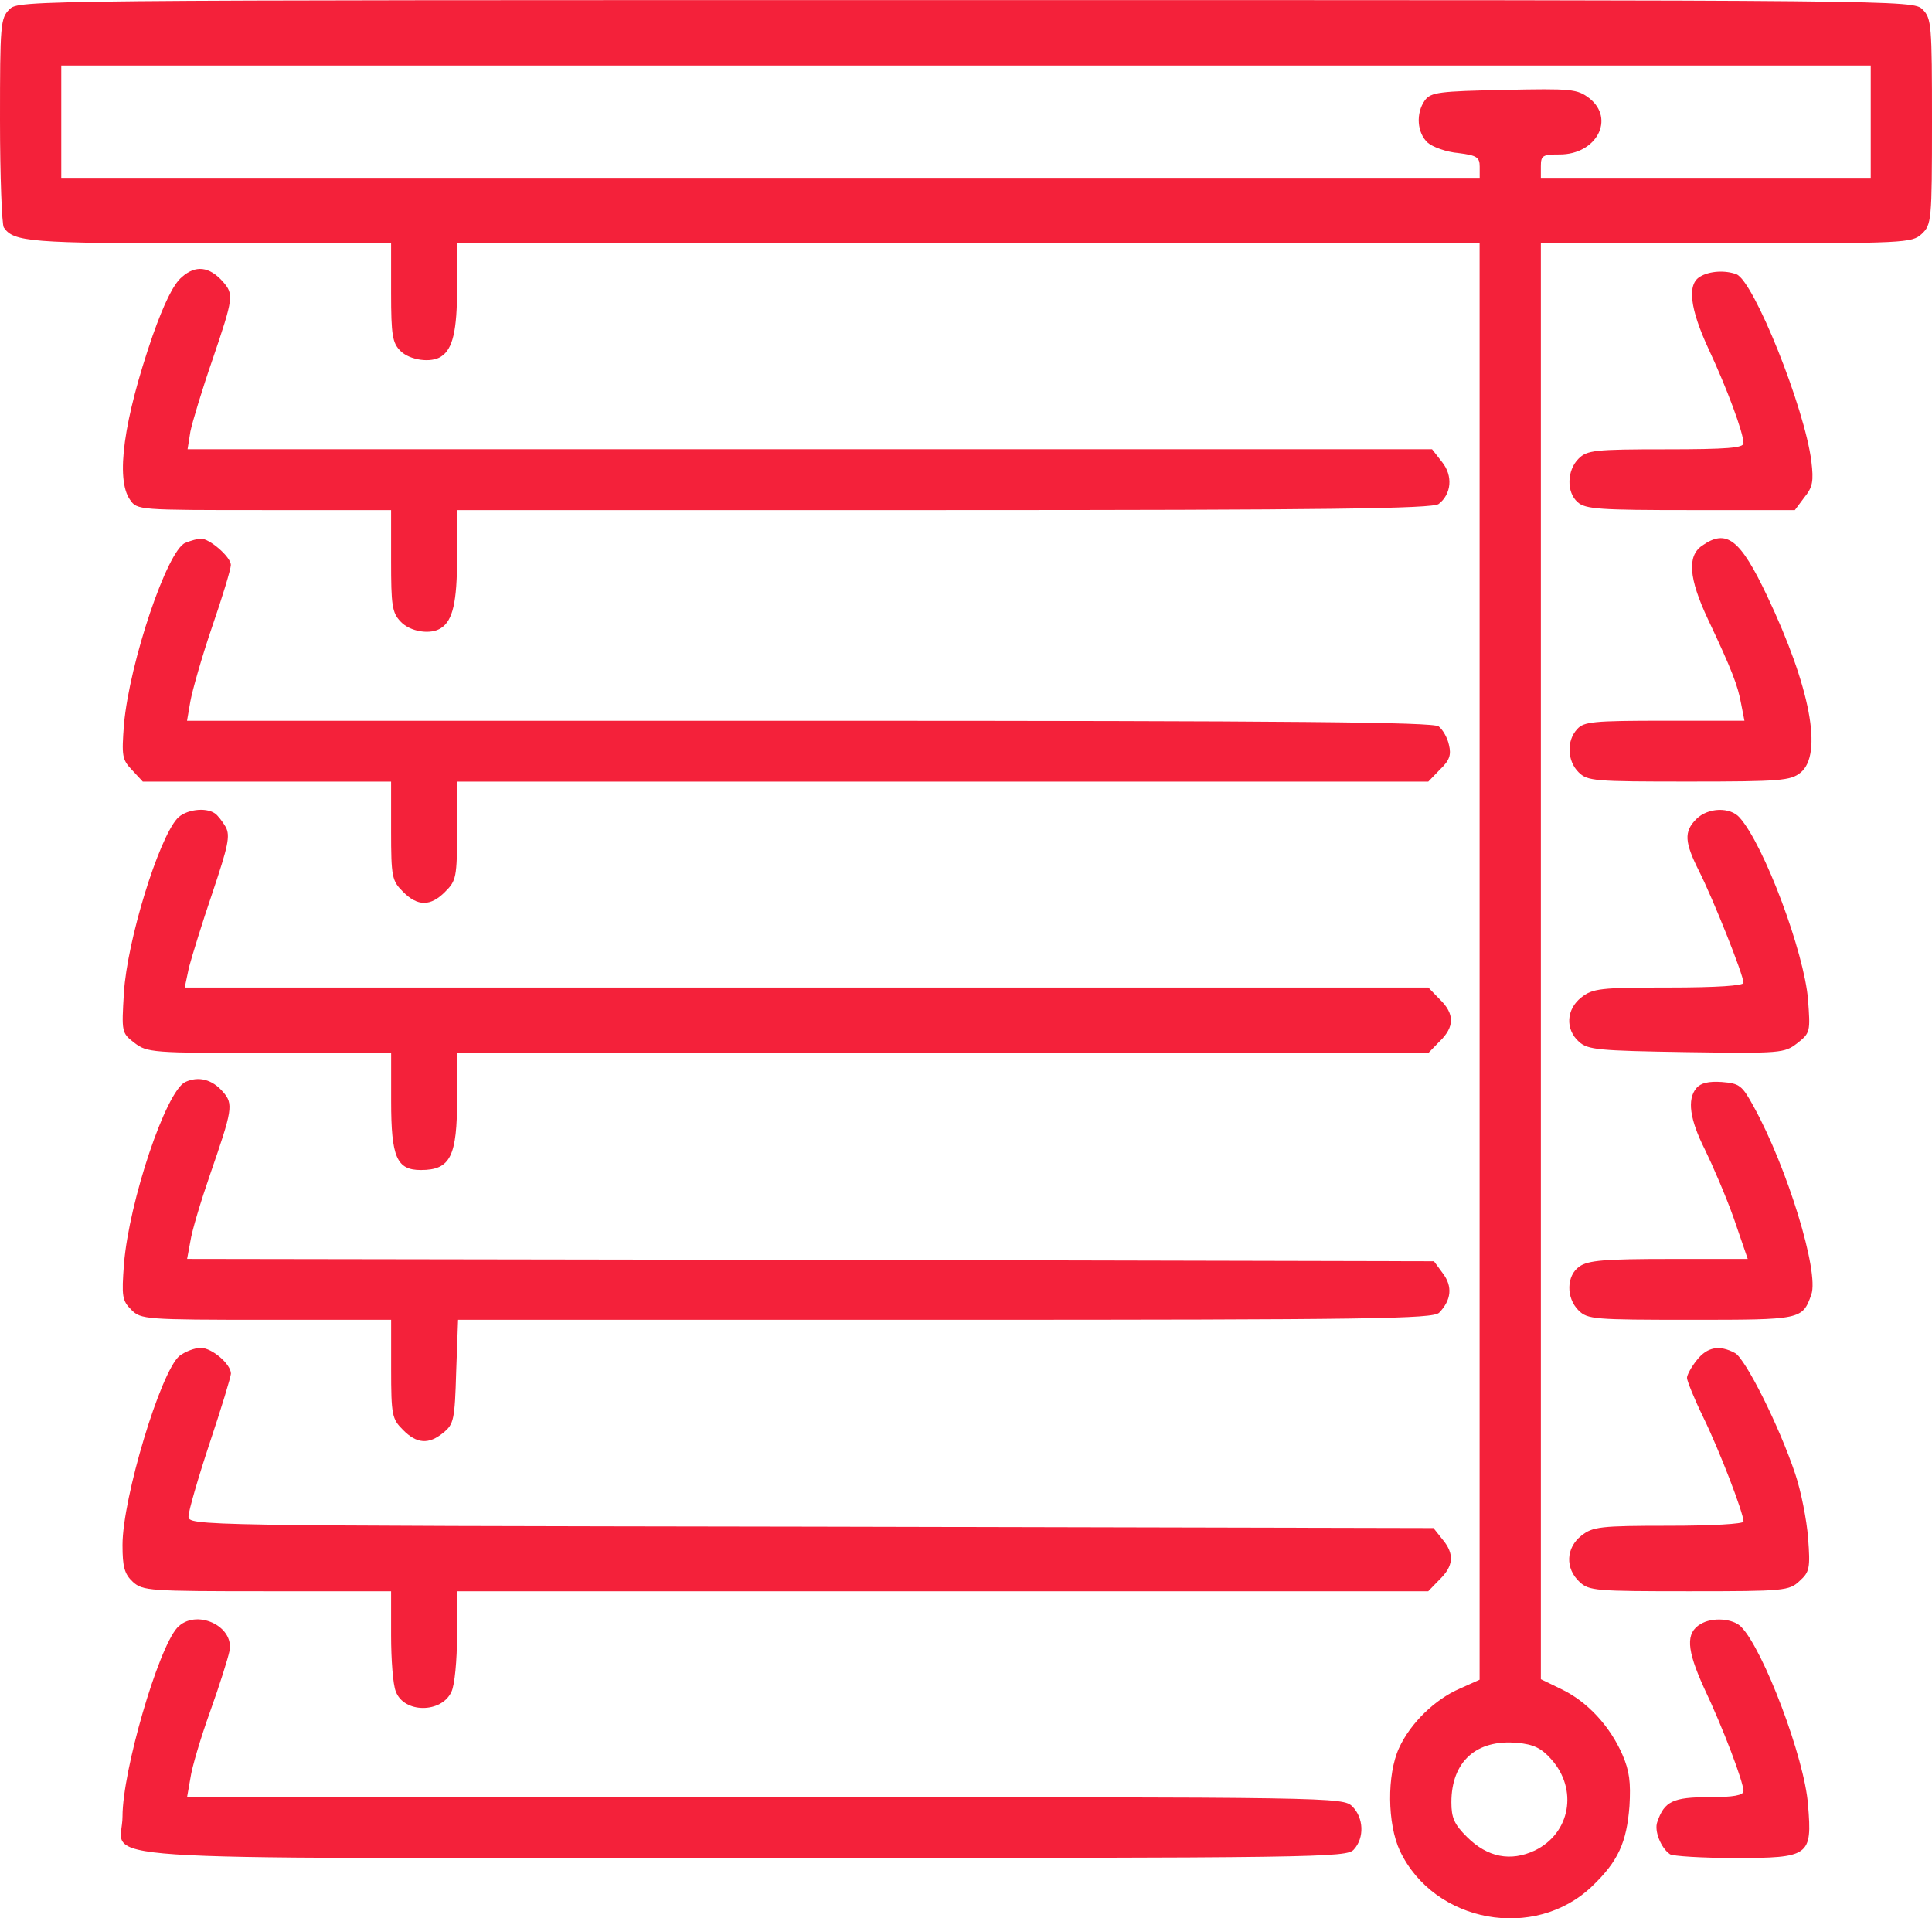
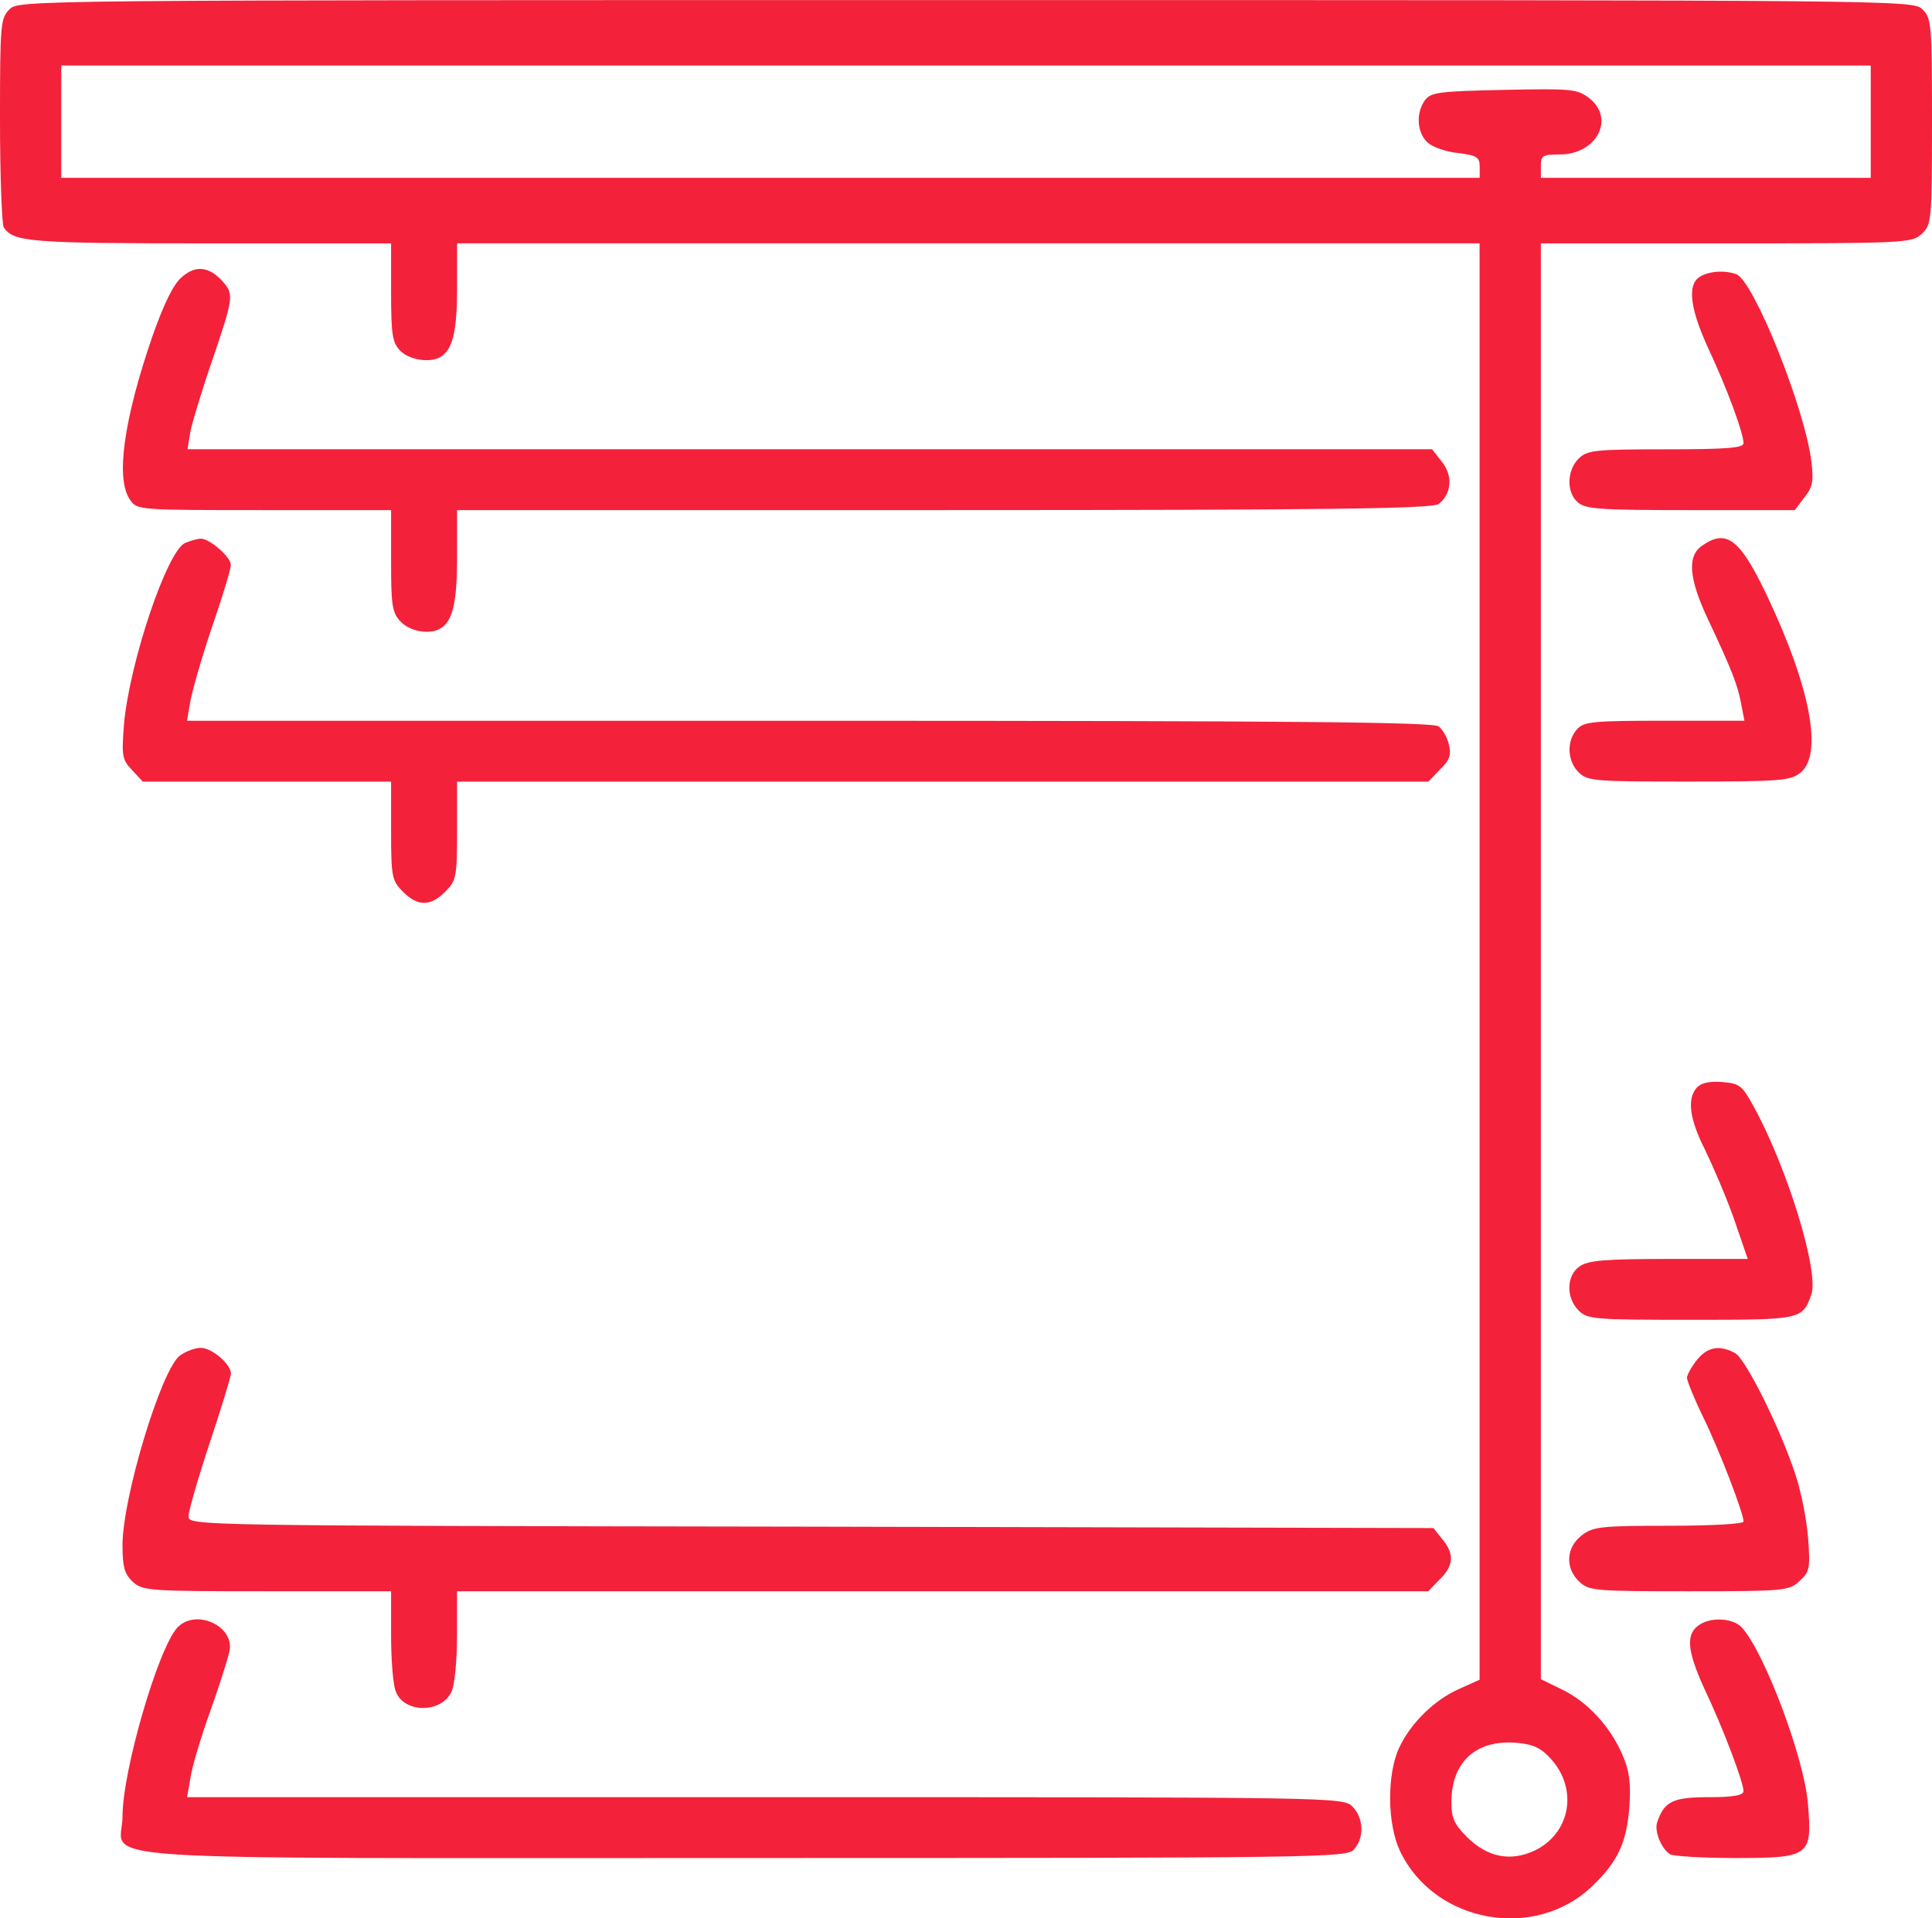
<svg xmlns="http://www.w3.org/2000/svg" version="1.1" id="Слой_1" x="0px" y="0px" viewBox="0 0 428 425" style="enable-background:new 0 0 428 425;" xml:space="preserve">
  <style type="text/css">
	.st0{fill:#F4213A;}
	.st1{display:none;}
	.st2{display:inline;}
</style>
  <g transform="translate(0,425) scale(0.1,-0.1)">
    <path class="st0" d="M20.9,4229.3C1,4209.6,0,4195,0,3983.5c0-124.4,4.2-231.2,8.4-237.4c21.9-32.1,56.4-35.3,455.1-35.3h402.9   V3602c0-95.4,3.1-112,20.9-129.6c20.9-20.7,67.9-27,89.8-12.4c26.1,16.6,35.5,58.1,35.5,151.4v99.5h1132.6h1132.6V2119.3V528.7   L3234,509c-55.3-23.8-109.6-76.7-134.7-131.7c-27.1-59.1-26.1-168,2.1-228.1c76.2-159.7,298.6-200.1,425.9-77.8   c57.4,55,76.2,96.4,82.5,177.3c3.1,52.9,0,77.8-15.7,114.1C3566,427.1,3515.9,480,3460.5,507l-47,22.8v1590.5v1590.5h410.3   c398.8,0,411.3,1,433.2,20.7c21.9,20.7,23,28,23,248.8c0,214.6-1,229.1-20.9,248.8c-20.9,20.7-34.4,20.7-2119.1,20.7   S41.8,4250,20.9,4229.3z M4144.3,3980.4V3856h-365.4h-365.4v25.9c0,23.8,4.2,25.9,41.8,25.9c81.4,0,123.2,78.8,65.8,124.4   c-27.1,20.7-38.6,21.8-188.9,18.7c-144.1-3.1-161.8-5.2-175.4-22.8c-20.9-29-17.7-72.6,6.3-94.4c10.4-9.3,41.8-20.7,67.9-22.8   c40.7-5.2,47-9.3,47-30.1V3856H1706.8H135.7v124.4v124.4H2140h2004.3V3980.4z M3436.5,352.5c59.5-66.4,42.8-163.8-36.5-202.2   c-53.2-24.9-104.4-15.6-150.3,30.1c-28.2,28-34.4,42.5-34.4,76.7c0,90.2,55.3,140,146.1,131.7   C3396.9,385.6,3414.6,377.3,3436.5,352.5z" />
    <path class="st0" d="M402.9,3636.2c-18.8-15.6-39.7-59.1-64.7-129.6c-64.7-187.7-82.5-318.3-50.1-363.9   c15.7-22.8,17.7-22.8,297.5-22.8h280.8v-112c0-98.5,2.1-115.1,20.9-134.8c20.9-22.8,66.8-30.1,89.8-14.5   c26.1,16.6,35.5,58.1,35.5,156.6v104.7h1078.4c846.6,0,1082.5,3.1,1096.1,13.5c28.2,21.8,32.4,62.2,7.3,93.3l-21.9,28h-1379h-1378   l6.3,39.4c4.2,20.7,26.1,93.3,49.1,159.7c47,137.9,47,144.1,23,172.1C463.5,3660,433.2,3663.1,402.9,3636.2z" />
    <path class="st0" d="M3766.4,3637.2c-29.2-16.6-23-70.5,18.8-160.7c40.7-87.1,77.2-185.6,77.2-208.4c0-10.4-35.5-13.5-172.2-13.5   c-158.7,0-174.3-2.1-193.1-20.7c-26.1-25.9-27.1-74.7-2.1-96.4c16.7-15.6,50.1-17.6,250.5-17.6h230.7l20.9,28   c18.8,22.8,20.9,36.3,15.7,79.8c-14.6,118.2-127.4,399.2-166,414.7C3821.7,3651.7,3787.3,3649.7,3766.4,3637.2z" />
    <path class="st0" d="M410.3,3047.2c-39.7-16.6-123.2-263.4-135.7-402.3c-5.2-69.5-4.2-77.8,17.7-100.6l24-25.9h275.6h274.5v-108.9   c0-102.6,2.1-110.9,26.1-134.8c32.4-33.2,61.6-33.2,94,0c24,23.8,26.1,32.1,26.1,134.8v108.9h1075.2h1076.3l26.1,27   c20.9,19.7,25.1,32.1,19.8,53.9c-3.1,15.6-13.6,34.2-23,41.5c-13.6,9.3-309,12.4-1394.7,12.4h-1378l7.3,42.5   c4.2,23.8,25.1,97.5,48,164.9c23,66.4,41.8,128.6,41.8,137.9c0,17.6-48,59.1-66.8,58.1C438.4,3056.6,422.8,3052.4,410.3,3047.2z" />
    <path class="st0" d="M3770.6,3041c-33.4-22.8-29.2-72.6,12.5-161.7c54.3-115.1,66.8-148.3,74.1-188.7l7.3-37.3h-176.4   c-158.7,0-179.6-2.1-194.2-18.7c-24-25.9-21.9-70.5,3.1-95.4c19.8-19.7,34.4-20.7,244.3-20.7c203.6,0,225.5,2.1,247.4,19.7   c50.1,40.4,21.9,189.7-74.1,391.9C3855.1,3055.5,3824.9,3079.4,3770.6,3041z" />
-     <path class="st0" d="M392.5,2436.5c-41.8-46.7-110.7-269.6-118-385.7c-5.2-87.1-5.2-89.2,23-110.9s37.6-22.8,298.6-22.8h270.4   v-106.8c0-124.4,12.5-152.4,65.8-152.4c65.8,0,80.4,30.1,80.4,159.7v99.5h1075.2h1076.3l25.1,25.9c33.4,32.1,33.4,61.2,0,93.3   l-25.1,25.9H1787.2h-1378l9.4,44.6c6.3,23.8,29.2,98.5,52.2,165.9c34.4,102.6,39.7,125.5,29.2,145.2c-7.3,12.4-17.7,25.9-24,30.1   C455.1,2462.5,410.3,2456.2,392.5,2436.5z" />
-     <path class="st0" d="M3758,2435.5c-28.2-28-26.1-51.8,6.3-116.1c30.3-60.1,98.1-229.1,98.1-246.8c0-6.2-58.5-10.4-166-10.4   c-151.4,0-168.1-2.1-193.1-21.8c-33.4-25.9-36.5-70.5-5.2-98.5c19.8-17.6,42.8-19.7,238-22.8c209.8-3.1,217.1-2.1,245.3,19.7   c29.2,22.8,29.2,25.9,24,96.4c-8.4,104.7-97.1,342.2-151.4,403.3C3833.2,2462.5,3784.1,2461.4,3758,2435.5z" />
-     <path class="st0" d="M410.3,1852.8c-42.8-20.7-124.2-263.4-135.7-403.3c-5.2-71.5-4.2-80.9,16.7-101.6s30.3-21.8,298.6-21.8h276.6   v-108.9c0-102.6,2.1-110.9,26.1-134.8c30.3-31.1,57.4-33.2,89.8-6.2c23,18.7,25.1,29,28.2,134.8l4.2,115.1H2093   c946.8,0,1080.4,2.1,1095.1,15.6c27.1,28,30.3,58.1,8.4,87.1l-19.8,27l-1381.1,3.1l-1381.1,2.1l7.3,39.4   c3.1,21.8,23,88.1,43.8,148.3c49.1,142,52.2,155.5,28.2,182.5C469.8,1859,439.5,1866.3,410.3,1852.8z" />
    <path class="st0" d="M3758,1839.3c-20.9-24.9-14.6-69.5,18.8-135.8c16.7-34.2,45.9-101.6,63.7-151.4l31.3-91.2h-174.3   c-140.9,0-179.6-3.1-198.3-16.6c-29.2-19.7-30.3-69.5-2.1-97.5c19.8-19.7,34.4-20.7,248.4-20.7c245.3,0,247.4,0,267.2,56   c17.7,49.8-53.2,281-127.4,415.8c-26.1,47.7-31.3,51.8-71,55C3785.2,1854.9,3767.4,1850.7,3758,1839.3z" />
    <path class="st0" d="M397.7,1246.2C356,1212,271.4,931,271.4,827.3c0-48.7,4.2-64.3,23-81.9c21.9-19.7,35.5-20.7,297.5-20.7h274.5   v-97.5c0-53.9,4.2-109.9,10.4-124.4c17.7-48.7,101.3-48.7,123.2-1c7.3,14.5,12.5,70.5,12.5,124.4v98.5h1075.2h1076.3l25.1,25.9   c31.3,30.1,33.4,57,6.3,89.2l-19.8,24.9l-1379,3.1c-1367.5,2.1-1379,2.1-1379,22.8c0,11.4,20.9,84,47,162.8   c26.1,77.8,47,147.2,47,153.5c0,20.7-41.8,57-66.8,57C431.1,1263.9,410.3,1255.6,397.7,1246.2z" />
    <path class="st0" d="M3759.1,1236.9c-12.5-15.6-21.9-33.2-21.9-39.4c0-6.2,15.7-45.6,35.5-86.1c36.5-74.7,89.8-213.6,89.8-232.3   c0-5.2-68.9-9.3-166-9.3c-151.4,0-168.1-2.1-193.1-21.8c-34.4-27-36.5-72.6-4.2-102.6c20.9-19.7,35.5-20.7,243.2-20.7   c210.9,0,221.3,1,244.3,22.8c21.9,19.7,24,28,18.8,95.4c-3.1,40.4-15.7,103.7-28.2,141c-35.5,106.8-110.7,256.1-133.6,268.5   C3809.2,1271.1,3782.1,1265.9,3759.1,1236.9z" />
    <path class="st0" d="M392.5,643.8C349.7,596.1,271.4,326.5,271.4,226c0-101.6-145.1-92.3,1374.8-92.3   c1280.9,0,1337.2,1,1352.9,18.7c24,25.9,21.9,70.5-3.1,95.4c-20.9,20.7-34.4,20.7-1300.7,20.7H414.4l7.3,41.5   c3.1,23.8,23,90.2,43.8,148.3c20.9,58.1,39.7,118.2,42.8,133.8C519.9,648,433.2,687.4,392.5,643.8z" />
    <path class="st0" d="M3767.4,652.1c-33.4-19.7-31.3-56,7.3-141c42.8-90.2,87.7-209.4,87.7-229.1c0-9.3-21.9-13.5-76.2-13.5   c-80.4,0-99.2-9.3-114.8-55c-7.3-19.7,8.4-58.1,28.2-71.5c6.3-4.1,71-8.3,143-8.3c166,0,172.2,4.1,162.8,117.2   c-7.3,103.7-99.2,345.3-148.2,395C3838.4,664.6,3793.5,667.7,3767.4,652.1z" />
  </g>
  <g transform="translate(0,425) scale(0.1,-0.1)" class="st1">
    <path class="st2" d="M20.9,4229.3C1,4209.6,0,4195,0,3983.5c0-124.4,4.2-231.2,8.4-237.4c21.9-32.1,56.4-35.3,455.1-35.3h402.9   V3602c0-95.4,3.1-112,20.9-129.6c20.9-20.7,67.9-27,89.8-12.4c26.1,16.6,35.5,58.1,35.5,151.4v99.5h1132.6h1132.6V2119.3V528.7   L3234,509c-55.3-23.8-109.6-76.7-134.7-131.7c-27.1-59.1-26.1-168,2.1-228.1c76.2-159.7,298.6-200.1,425.9-77.8   c57.4,55,76.2,96.4,82.5,177.3c3.1,52.9,0,77.8-15.7,114.1C3566,427.1,3515.9,480,3460.5,507l-47,22.8v1590.5v1590.5h410.3   c398.8,0,411.3,1,433.2,20.7c21.9,20.7,23,28,23,248.8c0,214.6-1,229.1-20.9,248.8c-20.9,20.7-34.4,20.7-2119.1,20.7   S41.8,4250,20.9,4229.3z M4144.3,3980.4V3856h-365.4h-365.4v25.9c0,23.8,4.2,25.9,41.8,25.9c81.4,0,123.2,78.8,65.8,124.4   c-27.1,20.7-38.6,21.8-188.9,18.7c-144.1-3.1-161.8-5.2-175.4-22.8c-20.9-29-17.7-72.6,6.3-94.4c10.4-9.3,41.8-20.7,67.9-22.8   c40.7-5.2,47-9.3,47-30.1V3856H1706.8H135.7v124.4v124.4H2140h2004.3V3980.4z M3436.5,352.5c59.5-66.4,42.8-163.8-36.5-202.2   c-53.2-24.9-104.4-15.6-150.3,30.1c-28.2,28-34.4,42.5-34.4,76.7c0,90.2,55.3,140,146.1,131.7   C3396.9,385.6,3414.6,377.3,3436.5,352.5z" />
    <path class="st2" d="M402.9,3636.2c-18.8-15.6-39.7-59.1-64.7-129.6c-64.7-187.7-82.5-318.3-50.1-363.9   c15.7-22.8,17.7-22.8,297.5-22.8h280.8v-112c0-98.5,2.1-115.1,20.9-134.8c20.9-22.8,66.8-30.1,89.8-14.5   c26.1,16.6,35.5,58.1,35.5,156.6v104.7h1078.4c846.6,0,1082.5,3.1,1096.1,13.5c28.2,21.8,32.4,62.2,7.3,93.3l-21.9,28h-1379h-1378   l6.3,39.4c4.2,20.7,26.1,93.3,49.1,159.7c47,137.9,47,144.1,23,172.1C463.5,3660,433.2,3663.1,402.9,3636.2z" />
-     <path class="st2" d="M3766.4,3637.2c-29.2-16.6-23-70.5,18.8-160.7c40.7-87.1,77.2-185.6,77.2-208.4c0-10.4-35.5-13.5-172.2-13.5   c-158.7,0-174.3-2.1-193.1-20.7c-26.1-25.9-27.1-74.7-2.1-96.4c16.7-15.6,50.1-17.6,250.5-17.6h230.7l20.9,28   c18.8,22.8,20.9,36.3,15.7,79.8c-14.6,118.2-127.4,399.2-166,414.7C3821.7,3651.7,3787.3,3649.7,3766.4,3637.2z" />
    <path class="st2" d="M410.3,3047.2c-39.7-16.6-123.2-263.4-135.7-402.3c-5.2-69.5-4.2-77.8,17.7-100.6l24-25.9h275.6h274.5v-108.9   c0-102.6,2.1-110.9,26.1-134.8c32.4-33.2,61.6-33.2,94,0c24,23.8,26.1,32.1,26.1,134.8v108.9h1075.2h1076.3l26.1,27   c20.9,19.7,25.1,32.1,19.8,53.9c-3.1,15.6-13.6,34.2-23,41.5c-13.6,9.3-309,12.4-1394.7,12.4h-1378l7.3,42.5   c4.2,23.8,25.1,97.5,48,164.9c23,66.4,41.8,128.6,41.8,137.9c0,17.6-48,59.1-66.8,58.1C438.4,3056.6,422.8,3052.4,410.3,3047.2z" />
    <path class="st2" d="M3770.6,3041c-33.4-22.8-29.2-72.6,12.5-161.7c54.3-115.1,66.8-148.3,74.1-188.7l7.3-37.3h-176.4   c-158.7,0-179.6-2.1-194.2-18.7c-24-25.9-21.9-70.5,3.1-95.4c19.8-19.7,34.4-20.7,244.3-20.7c203.6,0,225.5,2.1,247.4,19.7   c50.1,40.4,21.9,189.7-74.1,391.9C3855.1,3055.5,3824.9,3079.4,3770.6,3041z" />
    <path class="st2" d="M392.5,2436.5c-41.8-46.7-110.7-269.6-118-385.7c-5.2-87.1-5.2-89.2,23-110.9s37.6-22.8,298.6-22.8h270.4   v-106.8c0-124.4,12.5-152.4,65.8-152.4c65.8,0,80.4,30.1,80.4,159.7v99.5h1075.2h1076.3l25.1,25.9c33.4,32.1,33.4,61.2,0,93.3   l-25.1,25.9H1787.2h-1378l9.4,44.6c6.3,23.8,29.2,98.5,52.2,165.9c34.4,102.6,39.7,125.5,29.2,145.2c-7.3,12.4-17.7,25.9-24,30.1   C455.1,2462.5,410.3,2456.2,392.5,2436.5z" />
    <path class="st2" d="M3758,2435.5c-28.2-28-26.1-51.8,6.3-116.1c30.3-60.1,98.1-229.1,98.1-246.8c0-6.2-58.5-10.4-166-10.4   c-151.4,0-168.1-2.1-193.1-21.8c-33.4-25.9-36.5-70.5-5.2-98.5c19.8-17.6,42.8-19.7,238-22.8c209.8-3.1,217.1-2.1,245.3,19.7   c29.2,22.8,29.2,25.9,24,96.4c-8.4,104.7-97.1,342.2-151.4,403.3C3833.2,2462.5,3784.1,2461.4,3758,2435.5z" />
    <path class="st2" d="M410.3,1852.8c-42.8-20.7-124.2-263.4-135.7-403.3c-5.2-71.5-4.2-80.9,16.7-101.6s30.3-21.8,298.6-21.8h276.6   v-108.9c0-102.6,2.1-110.9,26.1-134.8c30.3-31.1,57.4-33.2,89.8-6.2c23,18.7,25.1,29,28.2,134.8l4.2,115.1H2093   c946.8,0,1080.4,2.1,1095.1,15.6c27.1,28,30.3,58.1,8.4,87.1l-19.8,27l-1381.1,3.1l-1381.1,2.1l7.3,39.4   c3.1,21.8,23,88.1,43.8,148.3c49.1,142,52.2,155.5,28.2,182.5C469.8,1859,439.5,1866.3,410.3,1852.8z" />
    <path class="st2" d="M3758,1839.3c-20.9-24.9-14.6-69.5,18.8-135.8c16.7-34.2,45.9-101.6,63.7-151.4l31.3-91.2h-174.3   c-140.9,0-179.6-3.1-198.3-16.6c-29.2-19.7-30.3-69.5-2.1-97.5c19.8-19.7,34.4-20.7,248.4-20.7c245.3,0,247.4,0,267.2,56   c17.7,49.8-53.2,281-127.4,415.8c-26.1,47.7-31.3,51.8-71,55C3785.2,1854.9,3767.4,1850.7,3758,1839.3z" />
    <path class="st2" d="M397.7,1246.2C356,1212,271.4,931,271.4,827.3c0-48.7,4.2-64.3,23-81.9c21.9-19.7,35.5-20.7,297.5-20.7h274.5   v-97.5c0-53.9,4.2-109.9,10.4-124.4c17.7-48.7,101.3-48.7,123.2-1c7.3,14.5,12.5,70.5,12.5,124.4v98.5h1075.2h1076.3l25.1,25.9   c31.3,30.1,33.4,57,6.3,89.2l-19.8,24.9l-1379,3.1c-1367.5,2.1-1379,2.1-1379,22.8c0,11.4,20.9,84,47,162.8   c26.1,77.8,47,147.2,47,153.5c0,20.7-41.8,57-66.8,57C431.1,1263.9,410.3,1255.6,397.7,1246.2z" />
    <path class="st2" d="M3759.1,1236.9c-12.5-15.6-21.9-33.2-21.9-39.4c0-6.2,15.7-45.6,35.5-86.1c36.5-74.7,89.8-213.6,89.8-232.3   c0-5.2-68.9-9.3-166-9.3c-151.4,0-168.1-2.1-193.1-21.8c-34.4-27-36.5-72.6-4.2-102.6c20.9-19.7,35.5-20.7,243.2-20.7   c210.9,0,221.3,1,244.3,22.8c21.9,19.7,24,28,18.8,95.4c-3.1,40.4-15.7,103.7-28.2,141c-35.5,106.8-110.7,256.1-133.6,268.5   C3809.2,1271.1,3782.1,1265.9,3759.1,1236.9z" />
    <path class="st2" d="M392.5,643.8C349.7,596.1,271.4,326.5,271.4,226c0-101.6-145.1-92.3,1374.8-92.3   c1280.9,0,1337.2,1,1352.9,18.7c24,25.9,21.9,70.5-3.1,95.4c-20.9,20.7-34.4,20.7-1300.7,20.7H414.4l7.3,41.5   c3.1,23.8,23,90.2,43.8,148.3c20.9,58.1,39.7,118.2,42.8,133.8C519.9,648,433.2,687.4,392.5,643.8z" />
-     <path class="st2" d="M3767.4,652.1c-33.4-19.7-31.3-56,7.3-141c42.8-90.2,87.7-209.4,87.7-229.1c0-9.3-21.9-13.5-76.2-13.5   c-80.4,0-99.2-9.3-114.8-55c-7.3-19.7,8.4-58.1,28.2-71.5c6.3-4.1,71-8.3,143-8.3c166,0,172.2,4.1,162.8,117.2   c-7.3,103.7-99.2,345.3-148.2,395C3838.4,664.6,3793.5,667.7,3767.4,652.1z" />
  </g>
</svg>